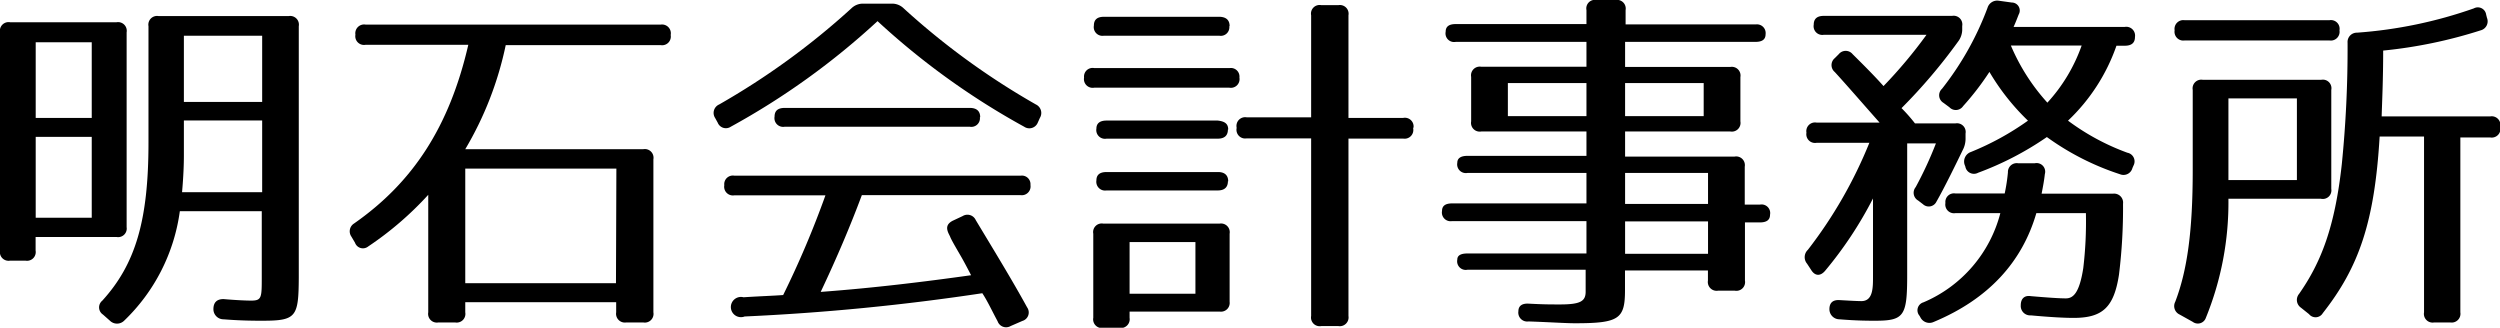
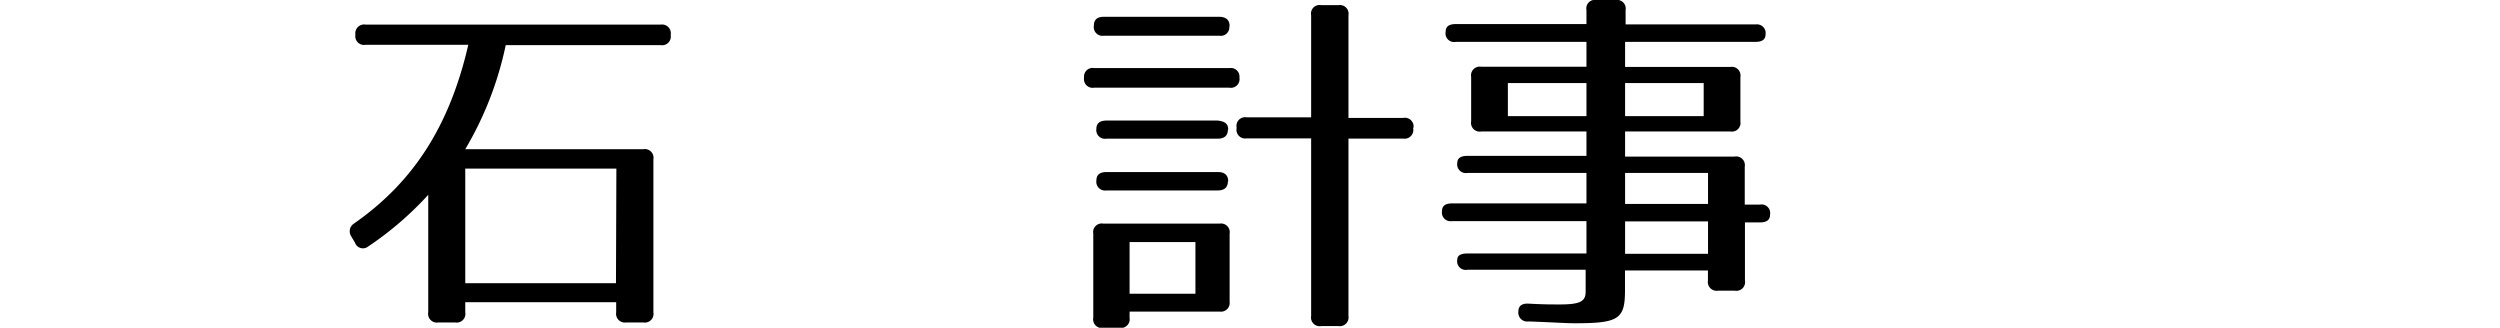
<svg xmlns="http://www.w3.org/2000/svg" viewBox="0 0 247.17 32.4">
  <g id="レイヤー_2" data-name="レイヤー 2">
    <g id="レイアウト写真">
-       <path d="M11.52,23.43h-8v1.34a.86.86,0,0,1-1,1H1a.86.86,0,0,1-1-1V3.2a.86.86,0,0,1,1-1H11.52a.86.86,0,0,1,1,1V22.46A.85.85,0,0,1,11.52,23.43ZM9.07,4.18H3.53v7.48H9.07Zm0,9.35H3.53v8H9.07ZM25.92,31.71c-.69,0-2.06,0-3.82-.14a1,1,0,0,1-1-1c0-.65.32-1,1-1,1.26.11,2.26.15,2.73.15,1.05,0,1.05-.29,1.05-2.34V20.88h-8.1a18.44,18.44,0,0,1-5.51,10.83,1,1,0,0,1-1.4,0l-.69-.61a.85.85,0,0,1-.07-1.37c3.28-3.6,4.57-7.92,4.57-15.62V2.59a.86.86,0,0,1,1-1H28.54a.86.86,0,0,1,1,1V27.43C29.52,31.35,29.3,31.71,25.92,31.71ZM18,19h7.92V11.91H18.18v3.46C18.18,16.23,18.14,17.42,18,19ZM25.92,3.53H18.18v6.55h7.74Z" />
      <path d="M66.31,3.46a.86.86,0,0,1-1,1H50a33.64,33.64,0,0,1-4,10.29h17.6a.86.86,0,0,1,1,1V30.88a.86.86,0,0,1-1,1H61.92a.87.87,0,0,1-1-1v-1H46v1a.86.86,0,0,1-1,1H43.34a.86.86,0,0,1-1-1V19.26a32.43,32.43,0,0,1-5.94,5.11A.83.83,0,0,1,35.1,24l-.36-.61A.91.91,0,0,1,35,22.1c5.83-4.07,9.43-9.57,11.3-17.67H36.14a.86.86,0,0,1-1-1,.87.87,0,0,1,1-1h29.2A.87.87,0,0,1,66.31,3.46ZM60.94,16.67H46V28h14.9Z" />
-       <path d="M89.35.83a72.87,72.87,0,0,0,13.07,9.5.93.93,0,0,1,.39,1.33l-.21.47a.9.9,0,0,1-1.34.4A73.45,73.45,0,0,1,86.76,2.09,73.23,73.23,0,0,1,72.25,12.53a.87.87,0,0,1-1.29-.4l-.26-.47a.91.91,0,0,1,.4-1.33A73.23,73.23,0,0,0,84.17.83,1.63,1.63,0,0,1,85.35.36h2.81A1.64,1.64,0,0,1,89.35.83Zm12.53,17.46a.87.87,0,0,1-1,1H85.21c-1.12,3-2.45,6.15-4.07,9.57,5.26-.39,10.23-1,14.87-1.65-.43-.83-.79-1.51-1.08-2-.54-.93-.9-1.55-1-1.83l-.11-.22c-.29-.58-.26-1,.36-1.33l1-.47a.9.9,0,0,1,1.29.4c1.84,3.06,3.6,5.93,5.08,8.63a.87.87,0,0,1-.47,1.34l-1.15.5a.89.89,0,0,1-1.3-.47c-.54-1-1-2-1.51-2.77a225.13,225.13,0,0,1-23.5,2.3,1,1,0,1,1-.11-1.9c1.73-.11,3-.15,3.92-.22a93.52,93.52,0,0,0,4.18-9.86H72.61a.86.86,0,0,1-1-1,.85.85,0,0,1,1-.94H100.9A.85.85,0,0,1,101.88,18.29Zm-5-6.7a.85.85,0,0,1-1,.94H77.58a.86.86,0,0,1-1-1c0-.57.32-.86,1-.86H95.94C96.58,10.69,96.91,11,96.91,11.59Z" />
      <path d="M122.54,7.67a.86.86,0,0,1-1,1H108.18a.86.86,0,0,1-1-1,.85.85,0,0,1,1-.94h13.39A.85.85,0,0,1,122.54,7.67Zm-1-5.08a.85.85,0,0,1-1,.94H109.15a.86.86,0,0,1-1-1c0-.58.32-.87,1-.87H120.6C121.25,1.69,121.57,2,121.57,2.59Zm-.94,28.22h-8.92v.61a.87.87,0,0,1-1,1h-1.59a.86.86,0,0,1-1-1V23.11a.85.85,0,0,1,1-1h11.48a.86.86,0,0,1,1,1v6.73A.86.86,0,0,1,120.63,30.81Zm.8-18c0,.58-.33.9-1,.9h-11a.86.86,0,0,1-1-1c0-.5.33-.79,1-.79h11C121.1,12,121.43,12.24,121.43,12.81Zm0,5.12c0,.57-.33.9-1,.9h-11a.87.87,0,0,1-1-1c0-.54.33-.82,1-.82h11C121.1,17,121.43,17.35,121.43,17.93Zm-3.21,6h-6.51v5.11h6.51Zm21.53-11.31v.08a.86.86,0,0,1-1,1h-5.4V31.24a.87.87,0,0,1-1,1h-1.69a.86.86,0,0,1-1-1V13.68h-6.37a.86.86,0,0,1-1-1v-.08a.86.86,0,0,1,1-1h6.37V1.51a.85.85,0,0,1,1-1h1.69a.86.86,0,0,1,1,1V11.66h5.4A.86.86,0,0,1,139.75,12.63Z" />
      <path d="M174.56,3.38c0,.51-.32.76-1,.76H160.67V6.62h10.4a.86.86,0,0,1,1,1V12a.86.86,0,0,1-1,1h-10.4v2.48H171.5a.86.86,0,0,1,1,1v3.75H174a.85.85,0,0,1,1,1c0,.5-.32.76-1,.76h-1.48v5.75a.86.86,0,0,1-1,1h-1.66a.87.87,0,0,1-1-1v-1h-8.2v1.95c0,2.84-.58,3.27-4.94,3.27-.93,0-2.52-.11-4.6-.18a.88.88,0,0,1-1-1c0-.54.36-.79,1-.76,1.51.08,2.12.08,3.09.08,2,0,2.56-.29,2.56-1.26V26.67H145.08a.85.85,0,0,1-1-1c0-.4.32-.61,1-.61h11.77v-3.2H143.57a.86.86,0,0,1-1-1c0-.5.32-.75,1-.75h13.28V17.1H145.08a.86.86,0,0,1-1-1c0-.44.32-.69,1-.69h11.77V13h-10.4a.86.86,0,0,1-1-1V7.6a.86.86,0,0,1,1-1h10.4V4.14H143.93a.85.85,0,0,1-1-1c0-.51.32-.76,1-.76h12.92V1a.85.85,0,0,1,1-1h1.87a.86.86,0,0,1,1,1V2.41h12.92A.86.86,0,0,1,174.56,3.38ZM156.85,8.21h-7.77v3.27h7.77Zm11.59,0h-7.77v3.27h7.77Zm.43,8.89h-8.2v3.06h8.2Zm0,4.79h-8.2v3.2h8.2Z" />
-       <path d="M193.57,4.14A54.1,54.1,0,0,1,188,10.69a15.87,15.87,0,0,1,1.33,1.51h4a.86.86,0,0,1,1,1v.44a2.41,2.41,0,0,1-.29,1.22c-.54,1.12-1.8,3.71-2.59,5.08a.84.84,0,0,1-1.33.25l-.47-.36a.88.88,0,0,1-.25-1.33,37.27,37.27,0,0,0,2-4.32h-2.84v13c0,4.06-.29,4.53-3.17,4.53-.64,0-1.8,0-3.52-.14a1,1,0,0,1-1-1c0-.62.33-.94,1-.9,1.22.07,1.83.1,2.16.1,1.19,0,1.15-1.4,1.15-2.55v-7.6a38.46,38.46,0,0,1-4.75,7.17c-.47.54-1,.5-1.37-.11l-.4-.61a1,1,0,0,1,.08-1.37,44.48,44.48,0,0,0,6.08-10.58h-5.22a.86.86,0,0,1-1-1,.86.86,0,0,1,1-1h6.23c-1.77-2-3.24-3.7-4.43-5a.89.89,0,0,1,0-1.37l.4-.4a.88.88,0,0,1,1.36,0c1.16,1.15,2.2,2.19,3.06,3.16a47,47,0,0,0,4.25-5.07H180.32a.86.86,0,0,1-1-1c0-.58.33-.87,1-.87H193a.86.86,0,0,1,1,1V3A2,2,0,0,1,193.57,4.14Zm8.6,13.07c-.07.64-.18,1.22-.32,1.94h7.05a.89.89,0,0,1,1,1,53.68,53.68,0,0,1-.4,7c-.5,3.28-1.66,4.28-4.5,4.28-.86,0-2.27-.07-4.21-.25a.93.93,0,0,1-1-1c0-.65.36-1,1-.9,1.66.14,2.77.22,3.46.22s1.33-.47,1.72-3a38.89,38.89,0,0,0,.26-5.43h-4.9c-1.4,4.82-4.71,8.49-10.15,10.76a1,1,0,0,1-1.3-.43l-.1-.18a.82.82,0,0,1,.39-1.33,13.16,13.16,0,0,0,7.6-8.82h-4.43a.86.86,0,0,1-1-1,.85.85,0,0,1,1-.94h4.86a17.7,17.7,0,0,0,.32-2.09.87.87,0,0,1,1-.9h1.66A.85.85,0,0,1,202.17,17.21ZM199.58,1.44c-.14.36-.29.76-.5,1.22h11a.87.87,0,0,1,1,1c0,.57-.33.86-1,.86h-.83a18.63,18.63,0,0,1-4.79,7.41,23,23,0,0,0,5.87,3.17.87.87,0,0,1,.61,1.26l-.11.25a.91.91,0,0,1-1.22.62,26.11,26.11,0,0,1-7.24-3.68,30.63,30.63,0,0,1-6.8,3.53.86.86,0,0,1-1.26-.61l-.07-.18a1,1,0,0,1,.61-1.26,27.4,27.4,0,0,0,5.65-3.1,22.59,22.59,0,0,1-3.81-4.82,27,27,0,0,1-2.6,3.38.87.87,0,0,1-1.36.11l-.58-.43A.87.87,0,0,1,192,8.78a29.57,29.57,0,0,0,4.5-8A1,1,0,0,1,197.6.07l1.3.18A.79.79,0,0,1,199.58,1.44Zm2.84,8.71a16.42,16.42,0,0,0,3.39-5.65h-7A20,20,0,0,0,202.42,10.15Z" />
-       <path d="M229.46,19.65h-9.14a30.21,30.21,0,0,1-2.23,11.77.84.84,0,0,1-1.3.4l-1.29-.72a.92.92,0,0,1-.44-1.26c1.19-3.1,1.73-7,1.73-13V8.89a.86.86,0,0,1,1-1h11.7a.85.85,0,0,1,1,1v9.79A.85.85,0,0,1,229.46,19.65ZM231.3,3a.87.87,0,0,1-1,1H216a.87.87,0,0,1-1-1,.87.87,0,0,1,1-1h14.29A.86.86,0,0,1,231.3,3Zm-4.21,6.73h-6.77v8.07h6.77ZM245.26,3a46.6,46.6,0,0,1-9.64,2c0,2.91-.11,5.11-.15,6.51H246.2a.86.86,0,0,1,1,1v.08a.86.86,0,0,1-1,1h-2.95V30.88a.87.87,0,0,1-1,1h-1.59a.86.86,0,0,1-1-1V13.5h-4.39c-.5,8.46-2.05,12.92-5.62,17.46a.83.83,0,0,1-1.36.1l-.8-.64a.93.93,0,0,1-.18-1.37c2.16-3.1,3.53-6.55,4.22-12.82a114.4,114.4,0,0,0,.57-12,.92.92,0,0,1,.94-1A44.2,44.2,0,0,0,244.58.83a.83.83,0,0,1,1.22.61l.08.32A.92.92,0,0,1,245.26,3Z" />
    </g>
  </g>
</svg>